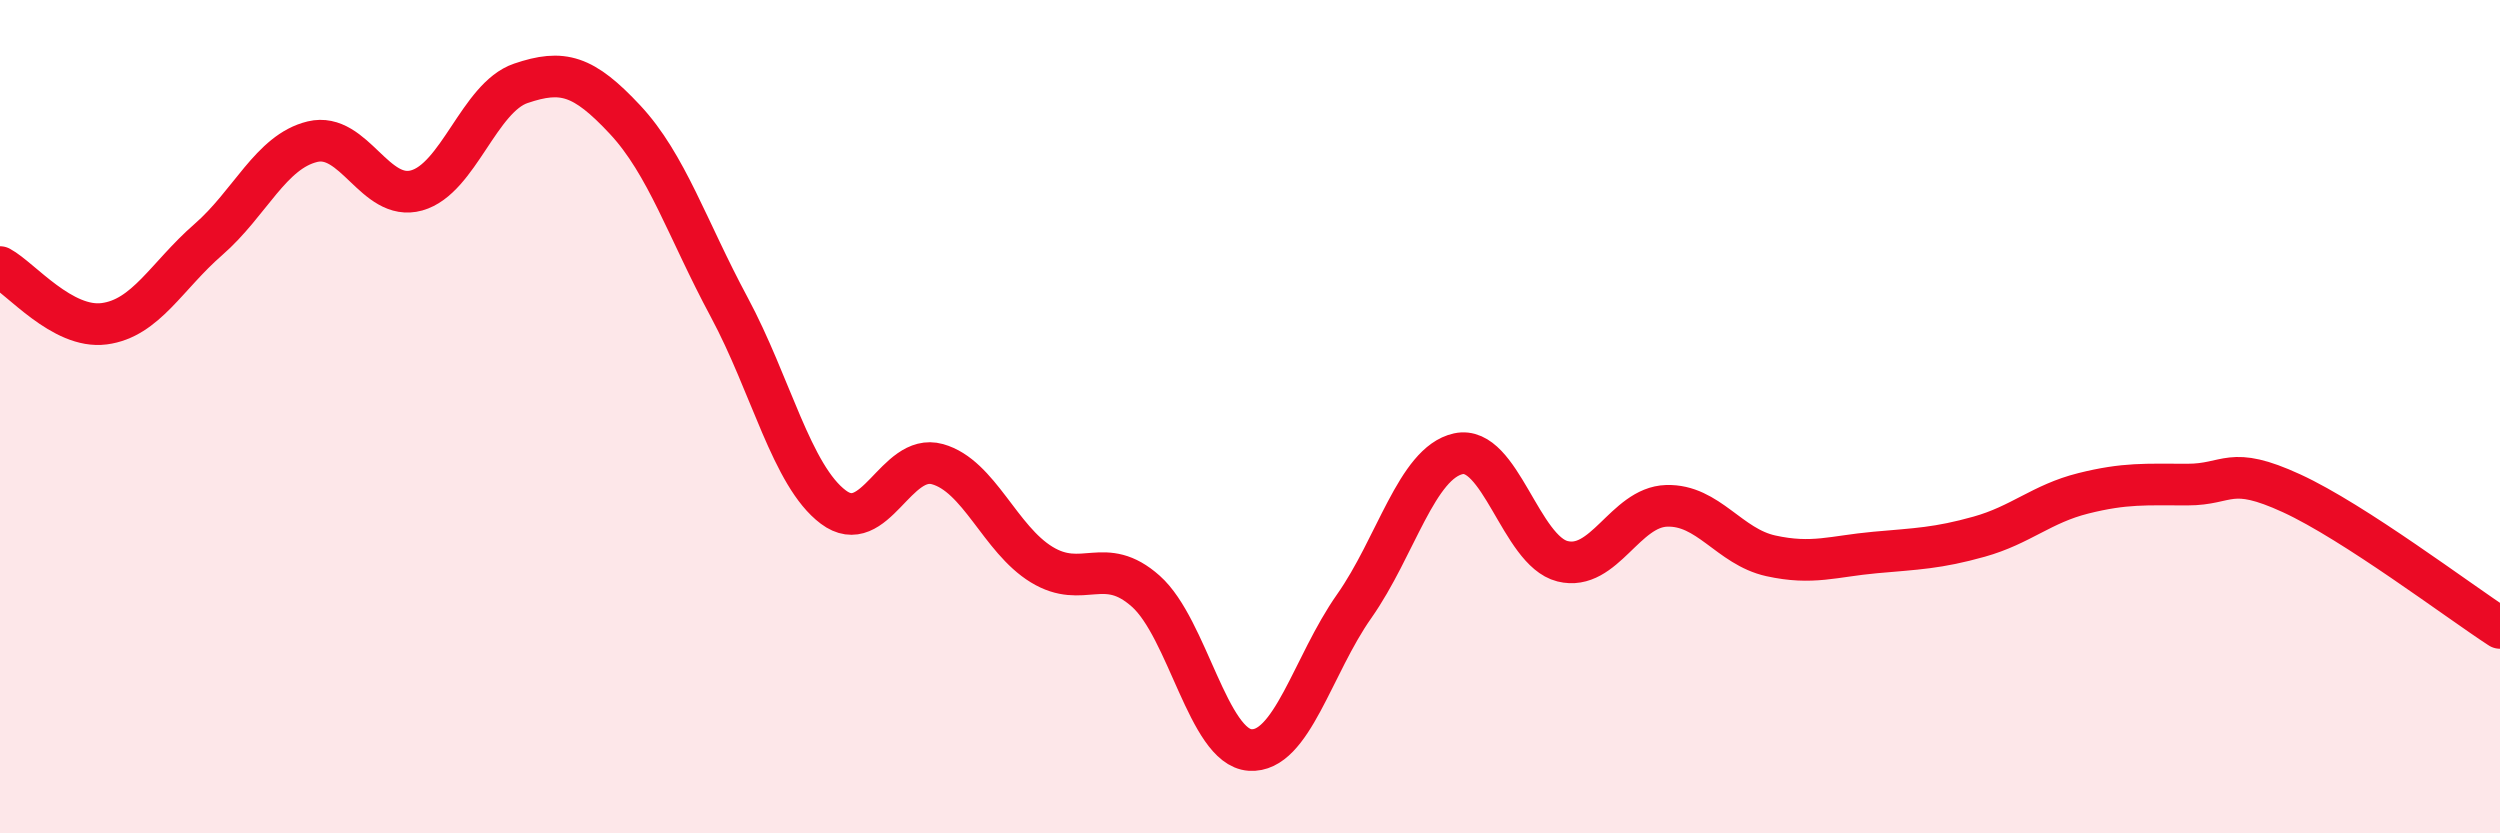
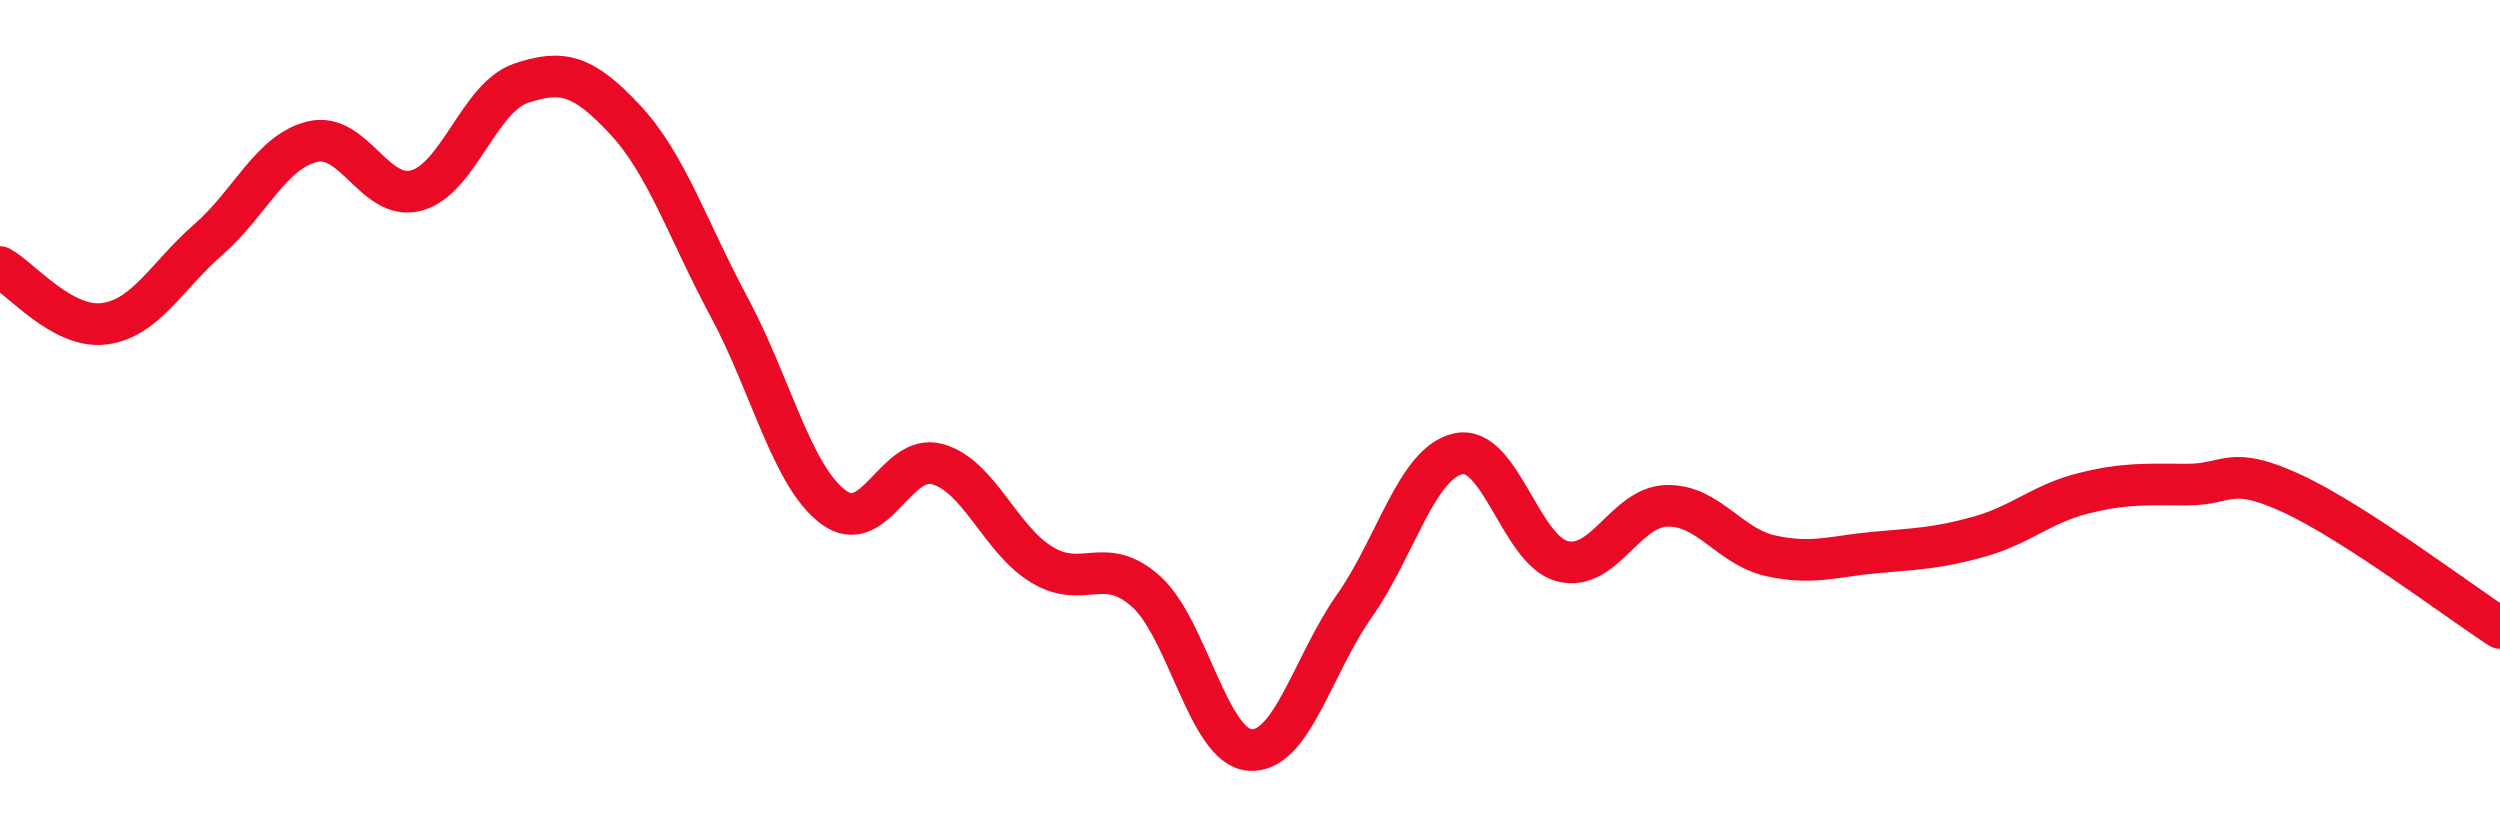
<svg xmlns="http://www.w3.org/2000/svg" width="60" height="20" viewBox="0 0 60 20">
-   <path d="M 0,6.41 C 0.5,6.68 1.5,7.9 2.5,7.77 C 3.5,7.64 4,6.62 5,5.75 C 6,4.88 6.5,3.64 7.5,3.4 C 8.5,3.16 9,4.85 10,4.57 C 11,4.29 11.5,2.34 12.5,2 C 13.5,1.66 14,1.8 15,2.87 C 16,3.94 16.5,5.51 17.5,7.37 C 18.5,9.23 19,11.42 20,12.17 C 21,12.92 21.5,10.86 22.5,11.14 C 23.5,11.42 24,12.94 25,13.55 C 26,14.16 26.5,13.3 27.5,14.19 C 28.5,15.08 29,17.93 30,18 C 31,18.07 31.5,15.97 32.5,14.55 C 33.5,13.13 34,11.11 35,10.89 C 36,10.67 36.5,13.22 37.5,13.47 C 38.5,13.72 39,12.17 40,12.14 C 41,12.11 41.5,13.12 42.5,13.34 C 43.5,13.56 44,13.35 45,13.26 C 46,13.17 46.5,13.16 47.5,12.88 C 48.5,12.6 49,12.09 50,11.84 C 51,11.59 51.5,11.63 52.5,11.63 C 53.5,11.63 53.5,11.15 55,11.84 C 56.5,12.53 59,14.42 60,15.07L60 20L0 20Z" fill="#EB0A25" opacity="0.1" stroke-linecap="round" stroke-linejoin="round" />
  <path d="M 0,6.41 C 0.5,6.68 1.5,7.9 2.5,7.77 C 3.5,7.64 4,6.62 5,5.75 C 6,4.88 6.5,3.64 7.5,3.4 C 8.5,3.16 9,4.85 10,4.57 C 11,4.29 11.5,2.34 12.5,2 C 13.5,1.66 14,1.8 15,2.87 C 16,3.94 16.5,5.51 17.5,7.37 C 18.5,9.23 19,11.42 20,12.17 C 21,12.92 21.5,10.86 22.5,11.14 C 23.5,11.42 24,12.94 25,13.55 C 26,14.16 26.5,13.3 27.5,14.19 C 28.5,15.08 29,17.93 30,18 C 31,18.07 31.5,15.97 32.5,14.55 C 33.5,13.13 34,11.11 35,10.89 C 36,10.67 36.5,13.22 37.5,13.47 C 38.5,13.72 39,12.17 40,12.14 C 41,12.11 41.5,13.12 42.5,13.34 C 43.5,13.56 44,13.35 45,13.26 C 46,13.17 46.5,13.16 47.5,12.88 C 48.5,12.6 49,12.09 50,11.84 C 51,11.59 51.5,11.63 52.5,11.63 C 53.5,11.63 53.5,11.15 55,11.84 C 56.5,12.53 59,14.42 60,15.07" stroke="#EB0A25" stroke-width="1" fill="none" stroke-linecap="round" stroke-linejoin="round" />
</svg>